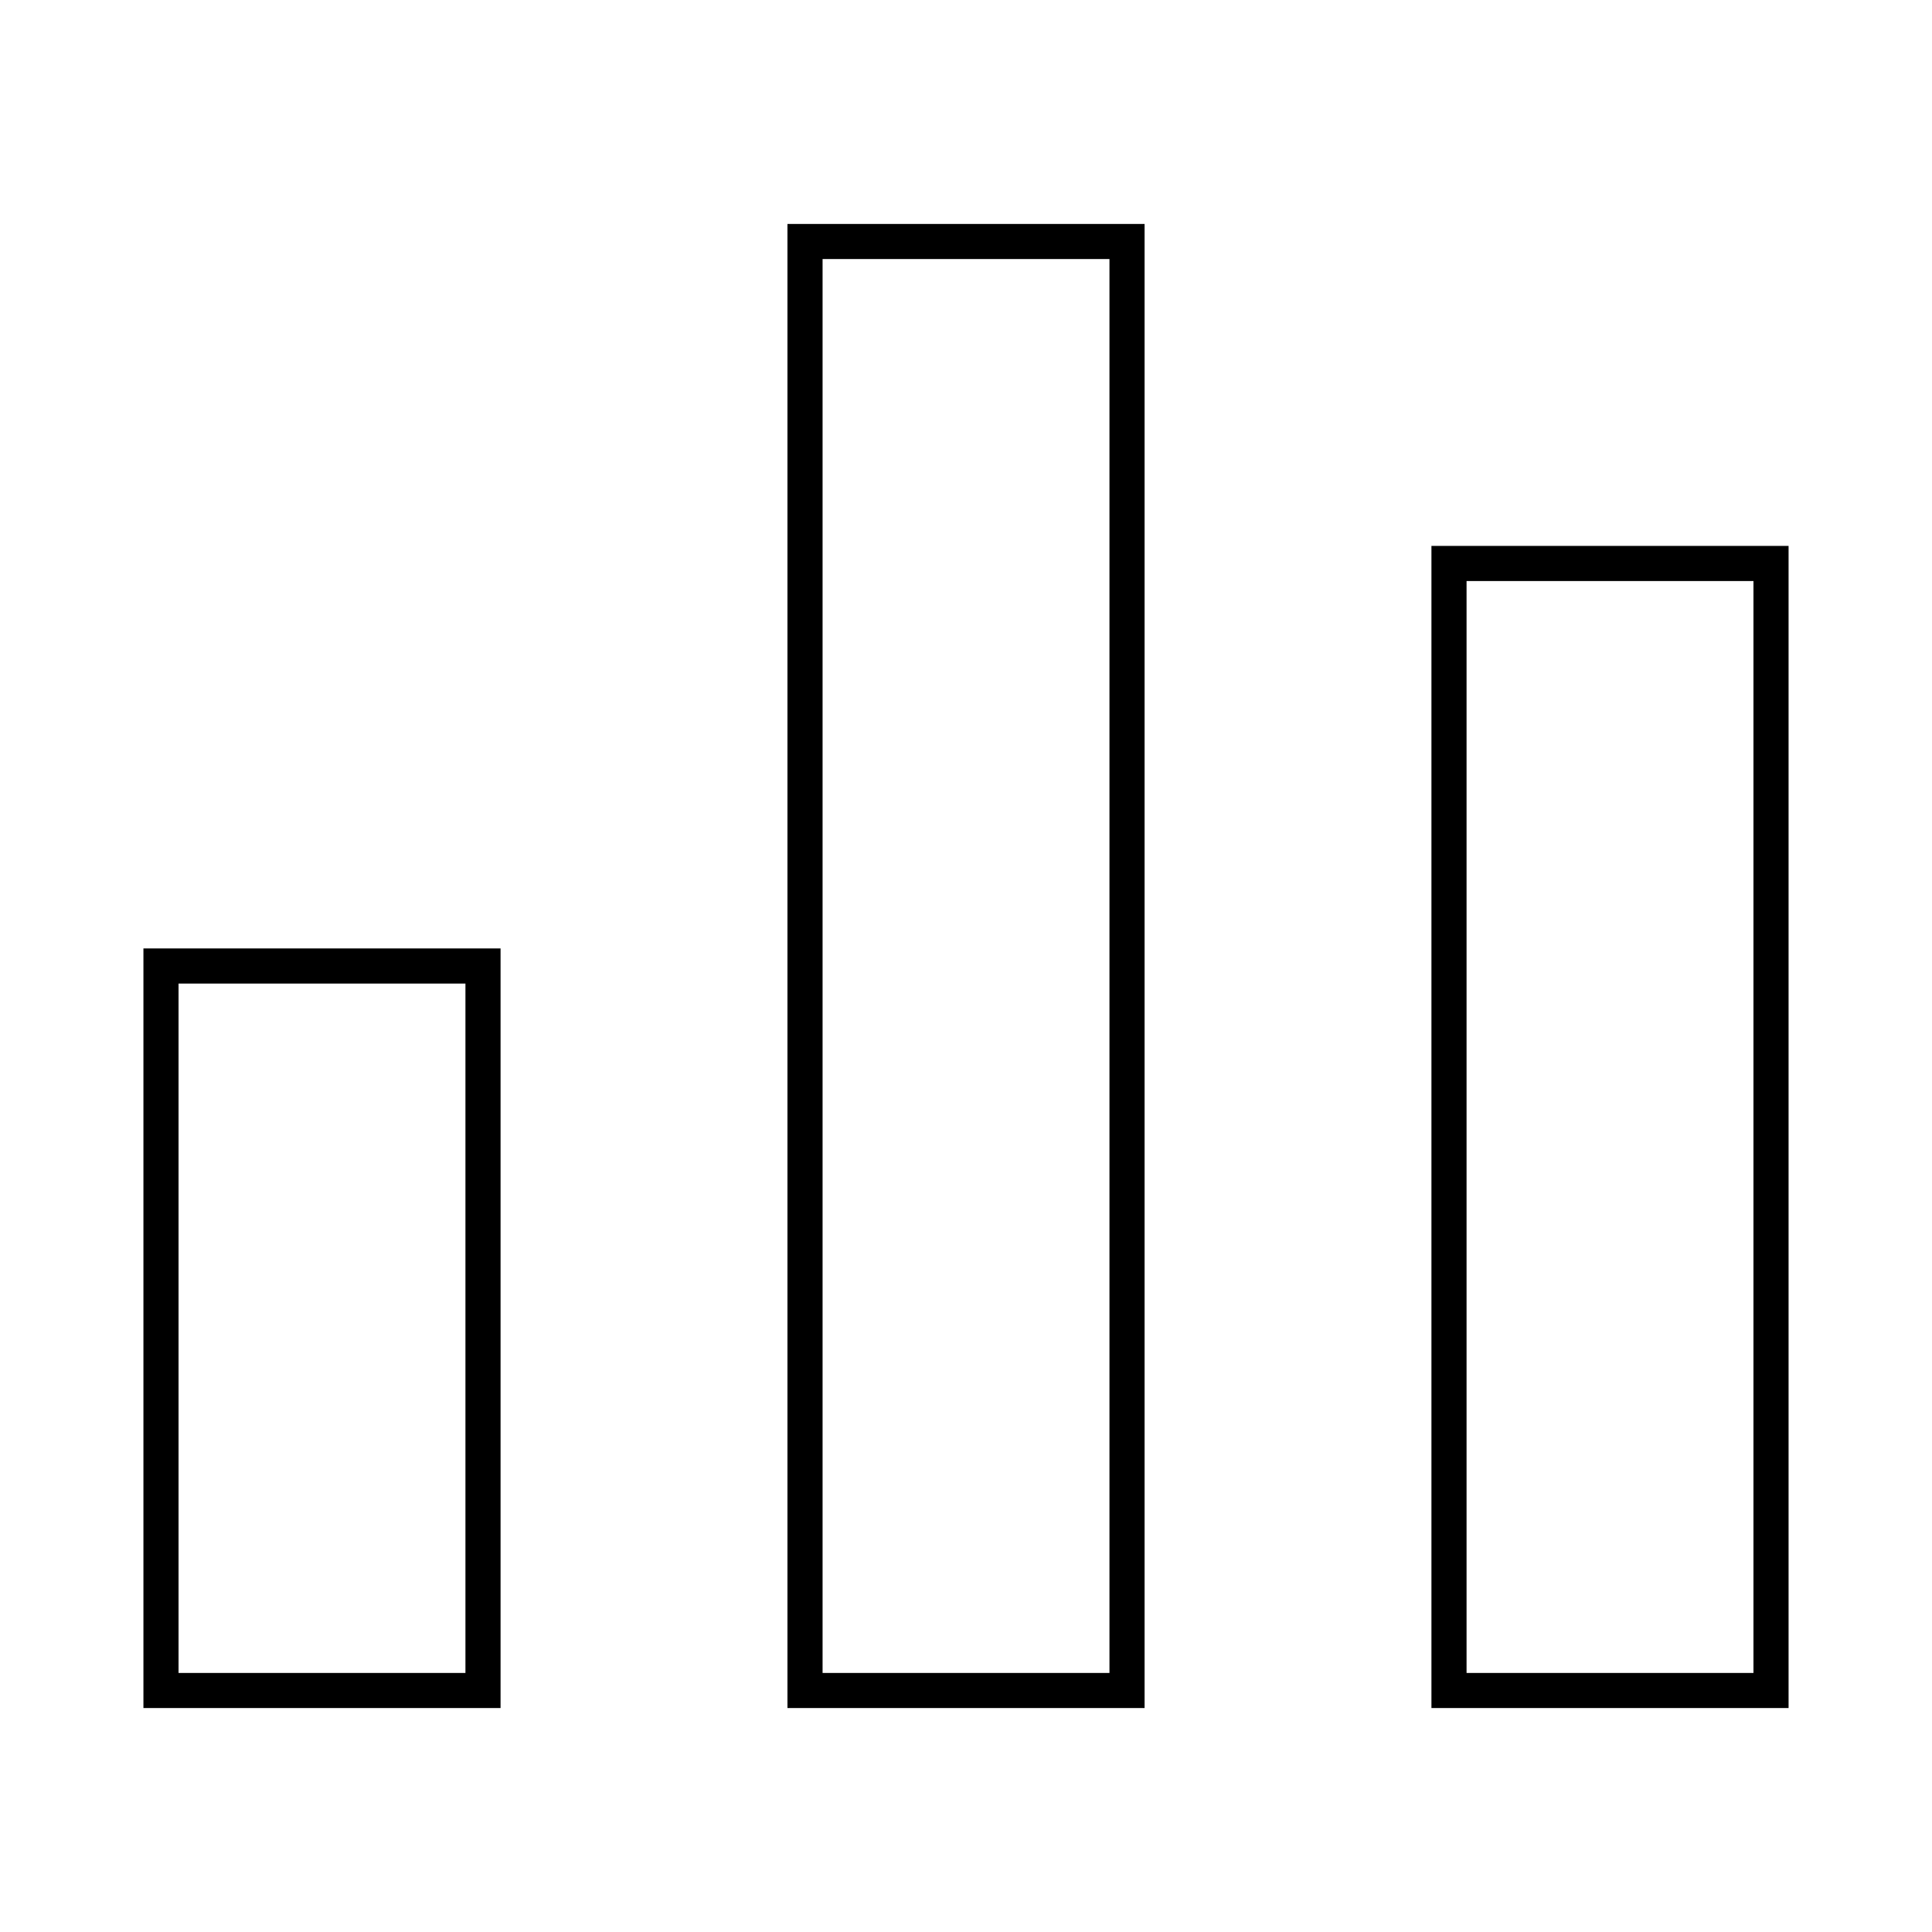
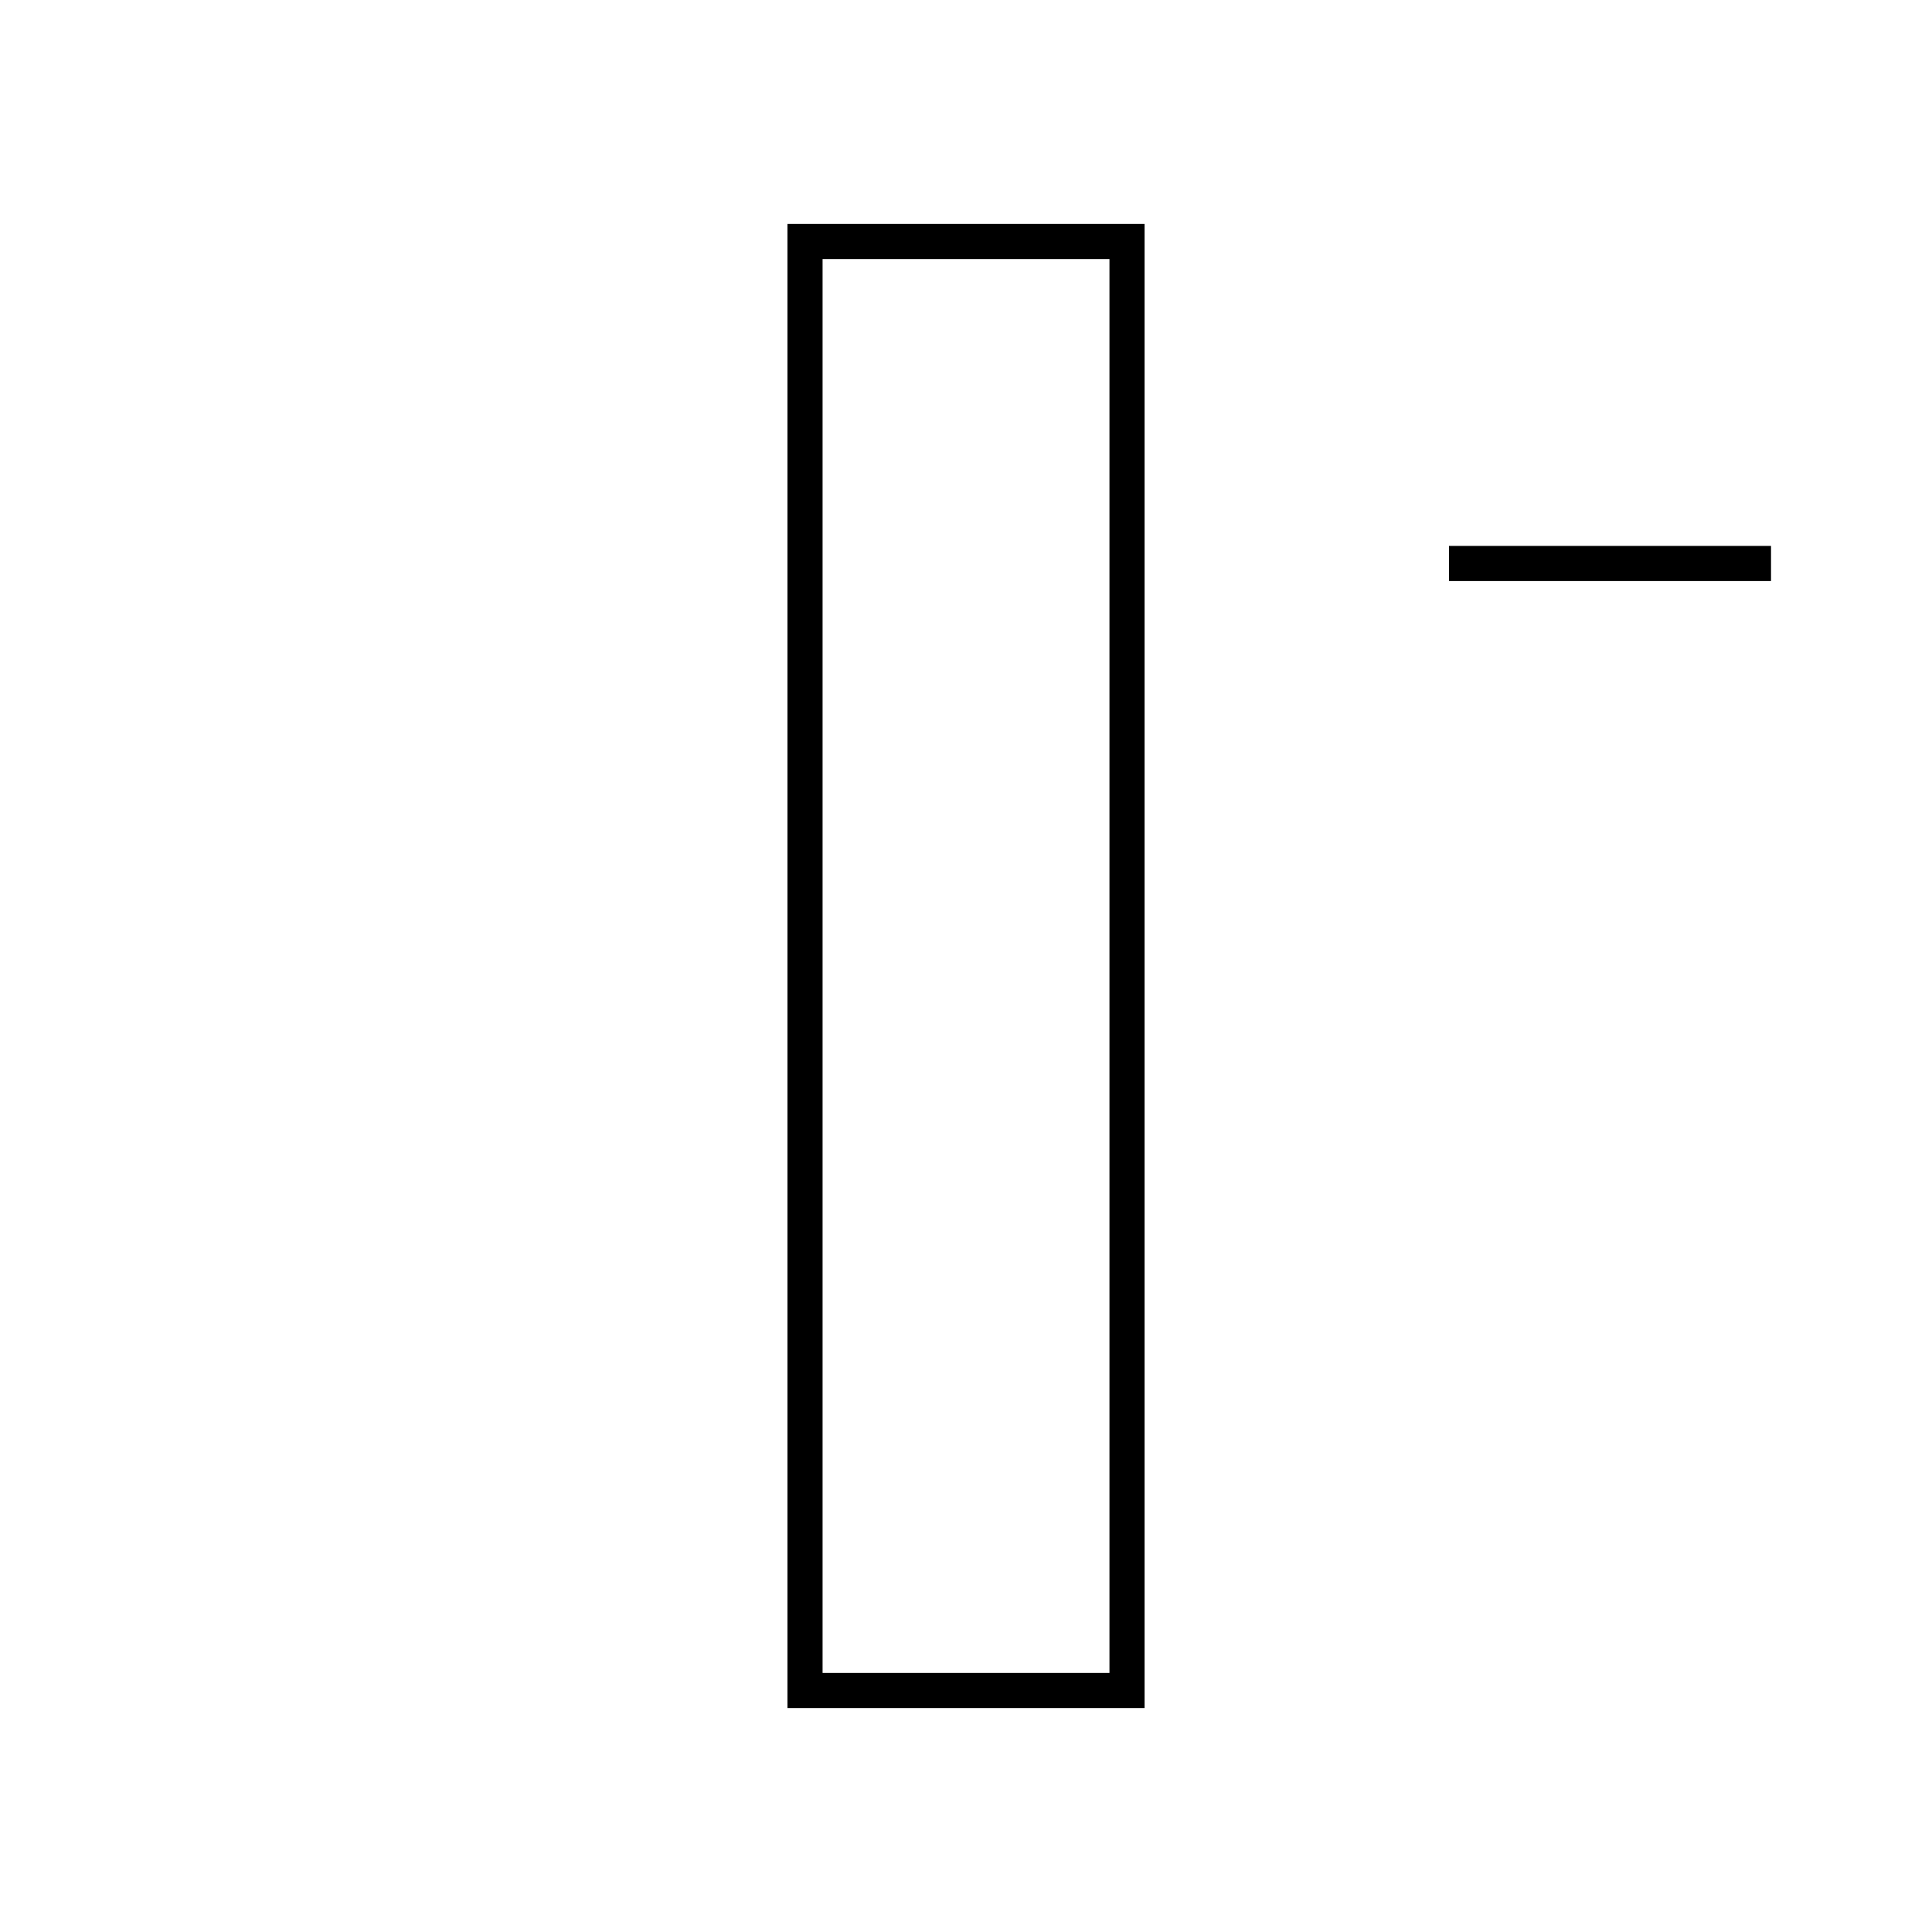
<svg xmlns="http://www.w3.org/2000/svg" width="55" height="55" viewBox="0 0 55 55" fill="none">
  <g id="chart">
-     <path id="Path 8" fill-rule="evenodd" clip-rule="evenodd" d="M4.583 27.5L4.583 48.125H13.75V27.5H4.583Z" stroke="black" stroke-linecap="round" />
    <path id="Path 8_2" fill-rule="evenodd" clip-rule="evenodd" d="M22.917 6.875L22.917 48.125H32.084V6.875H22.917Z" stroke="black" stroke-linecap="round" />
-     <path id="Path 8_3" fill-rule="evenodd" clip-rule="evenodd" d="M41.25 16.041V48.125H50.417V16.041H41.25Z" stroke="black" stroke-linecap="round" />
+     <path id="Path 8_3" fill-rule="evenodd" clip-rule="evenodd" d="M41.25 16.041H50.417V16.041H41.25Z" stroke="black" stroke-linecap="round" />
  </g>
</svg>